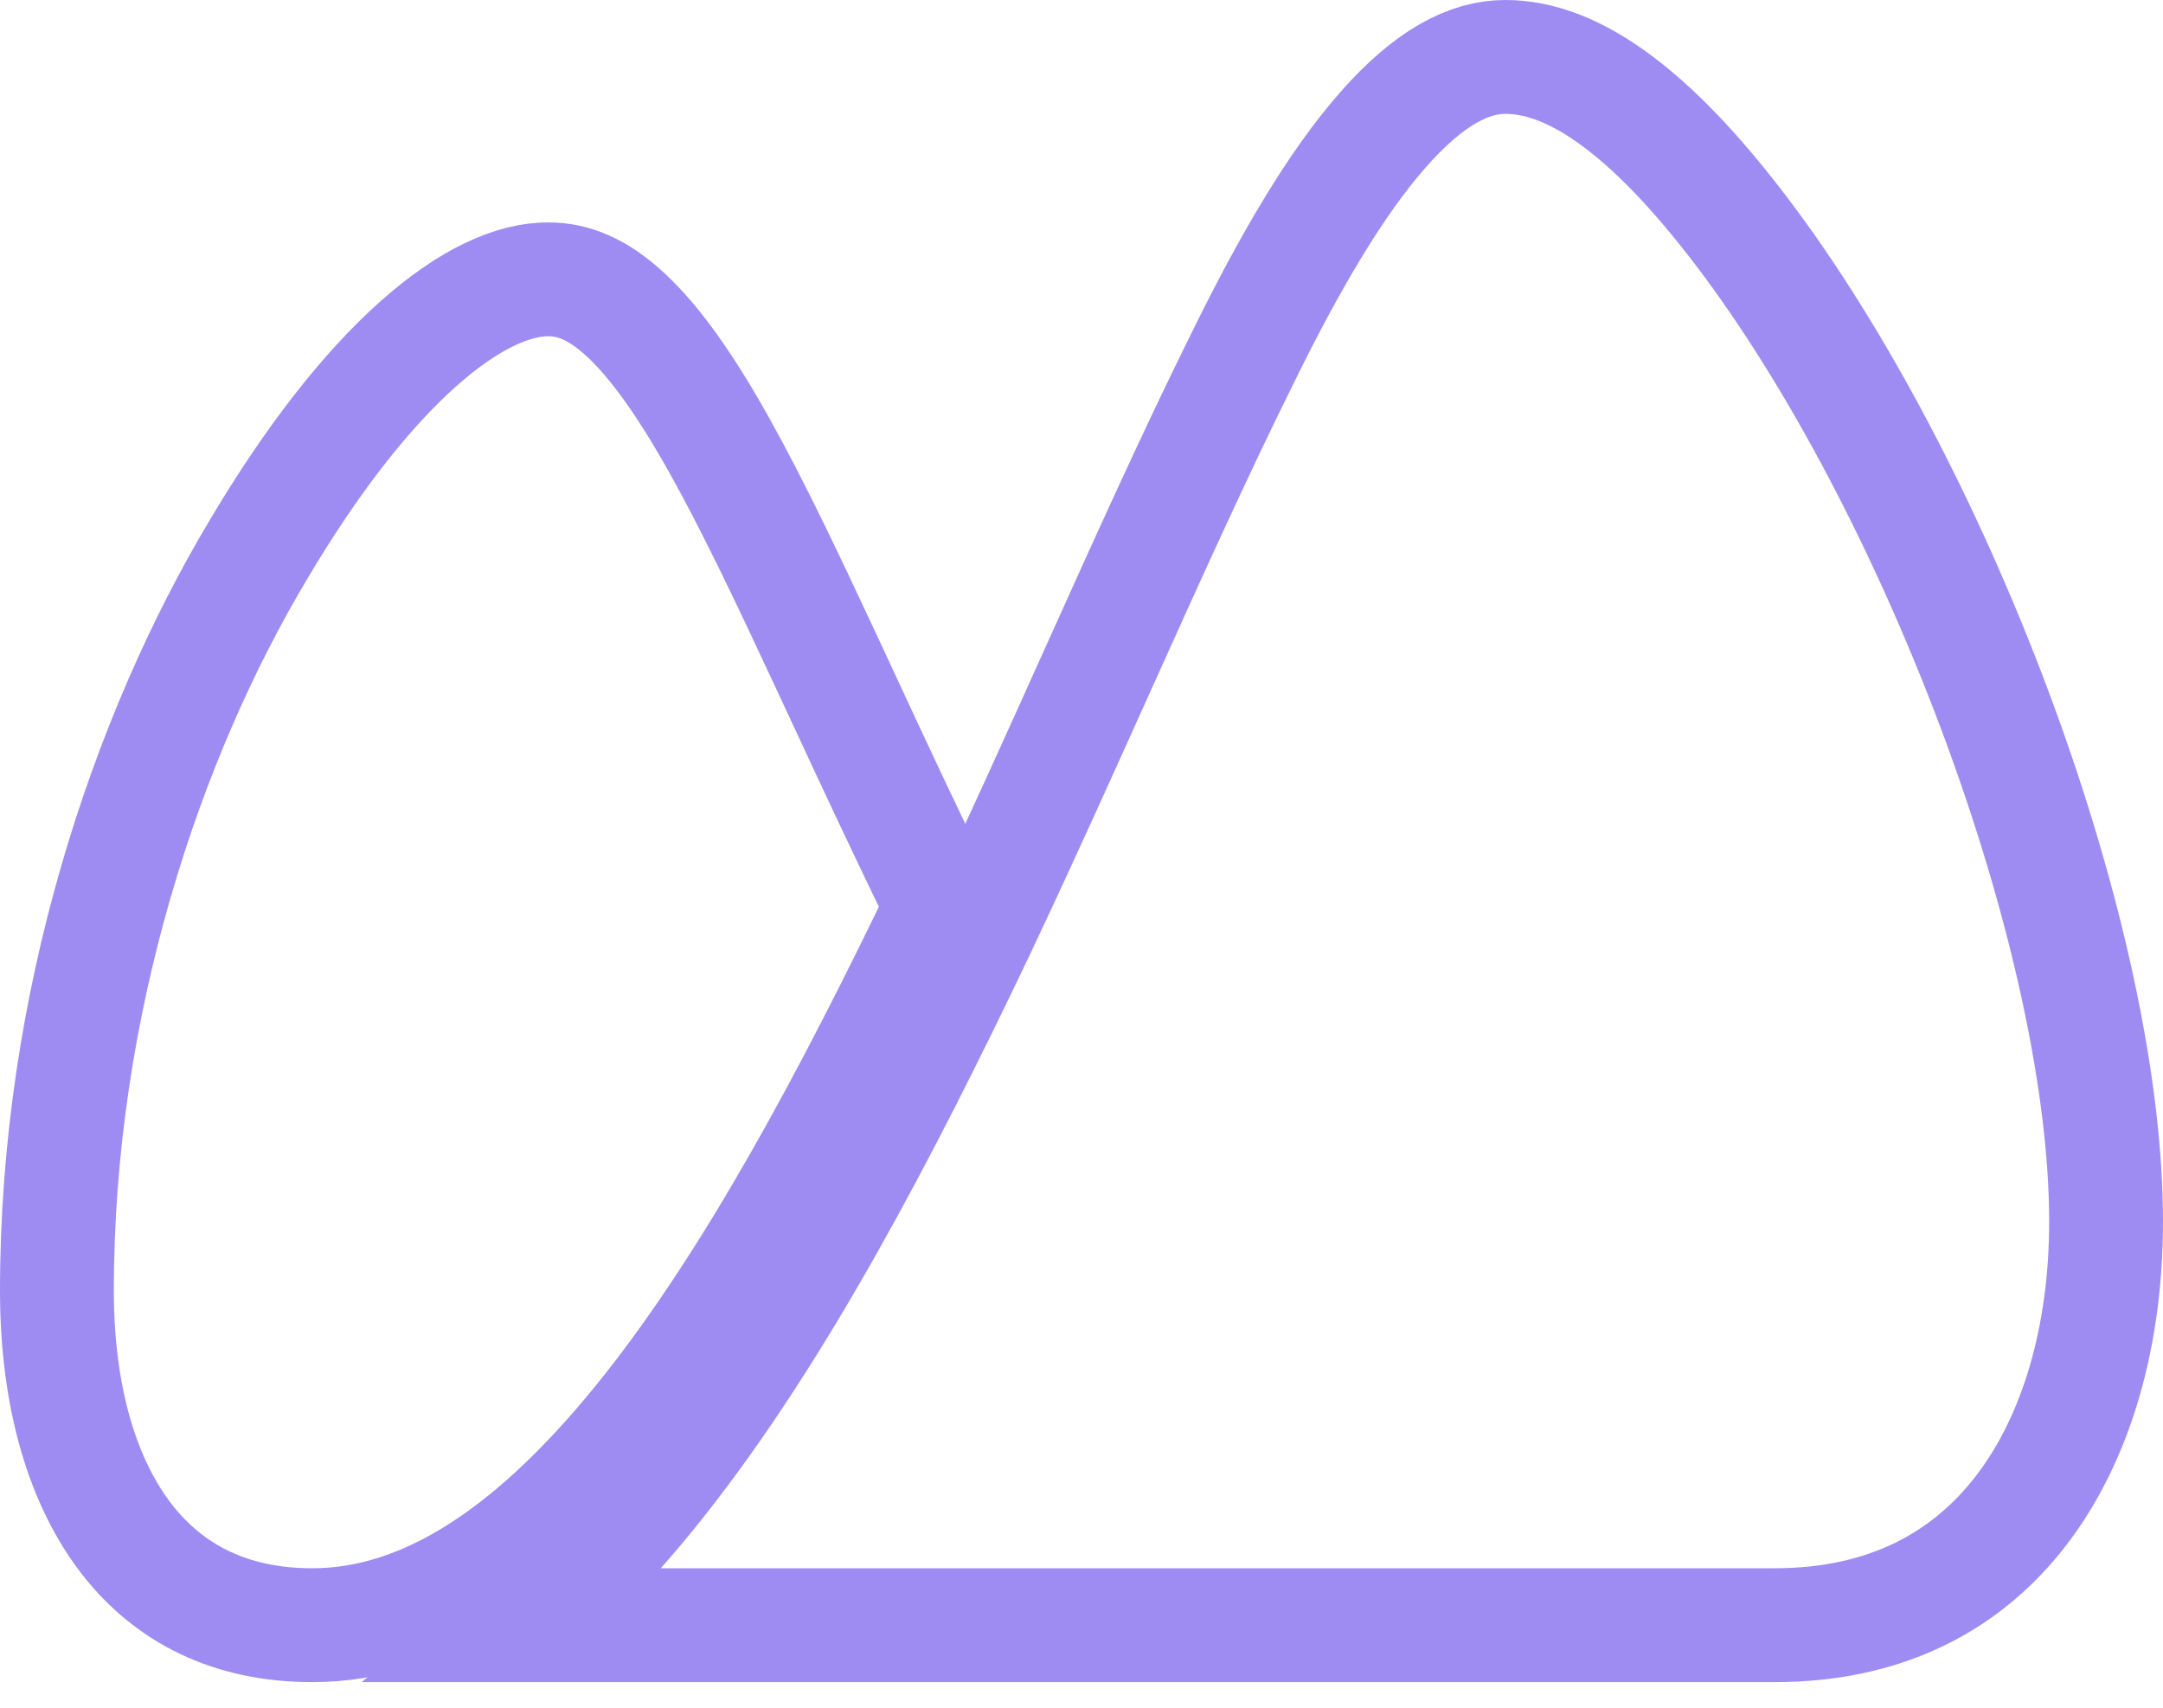
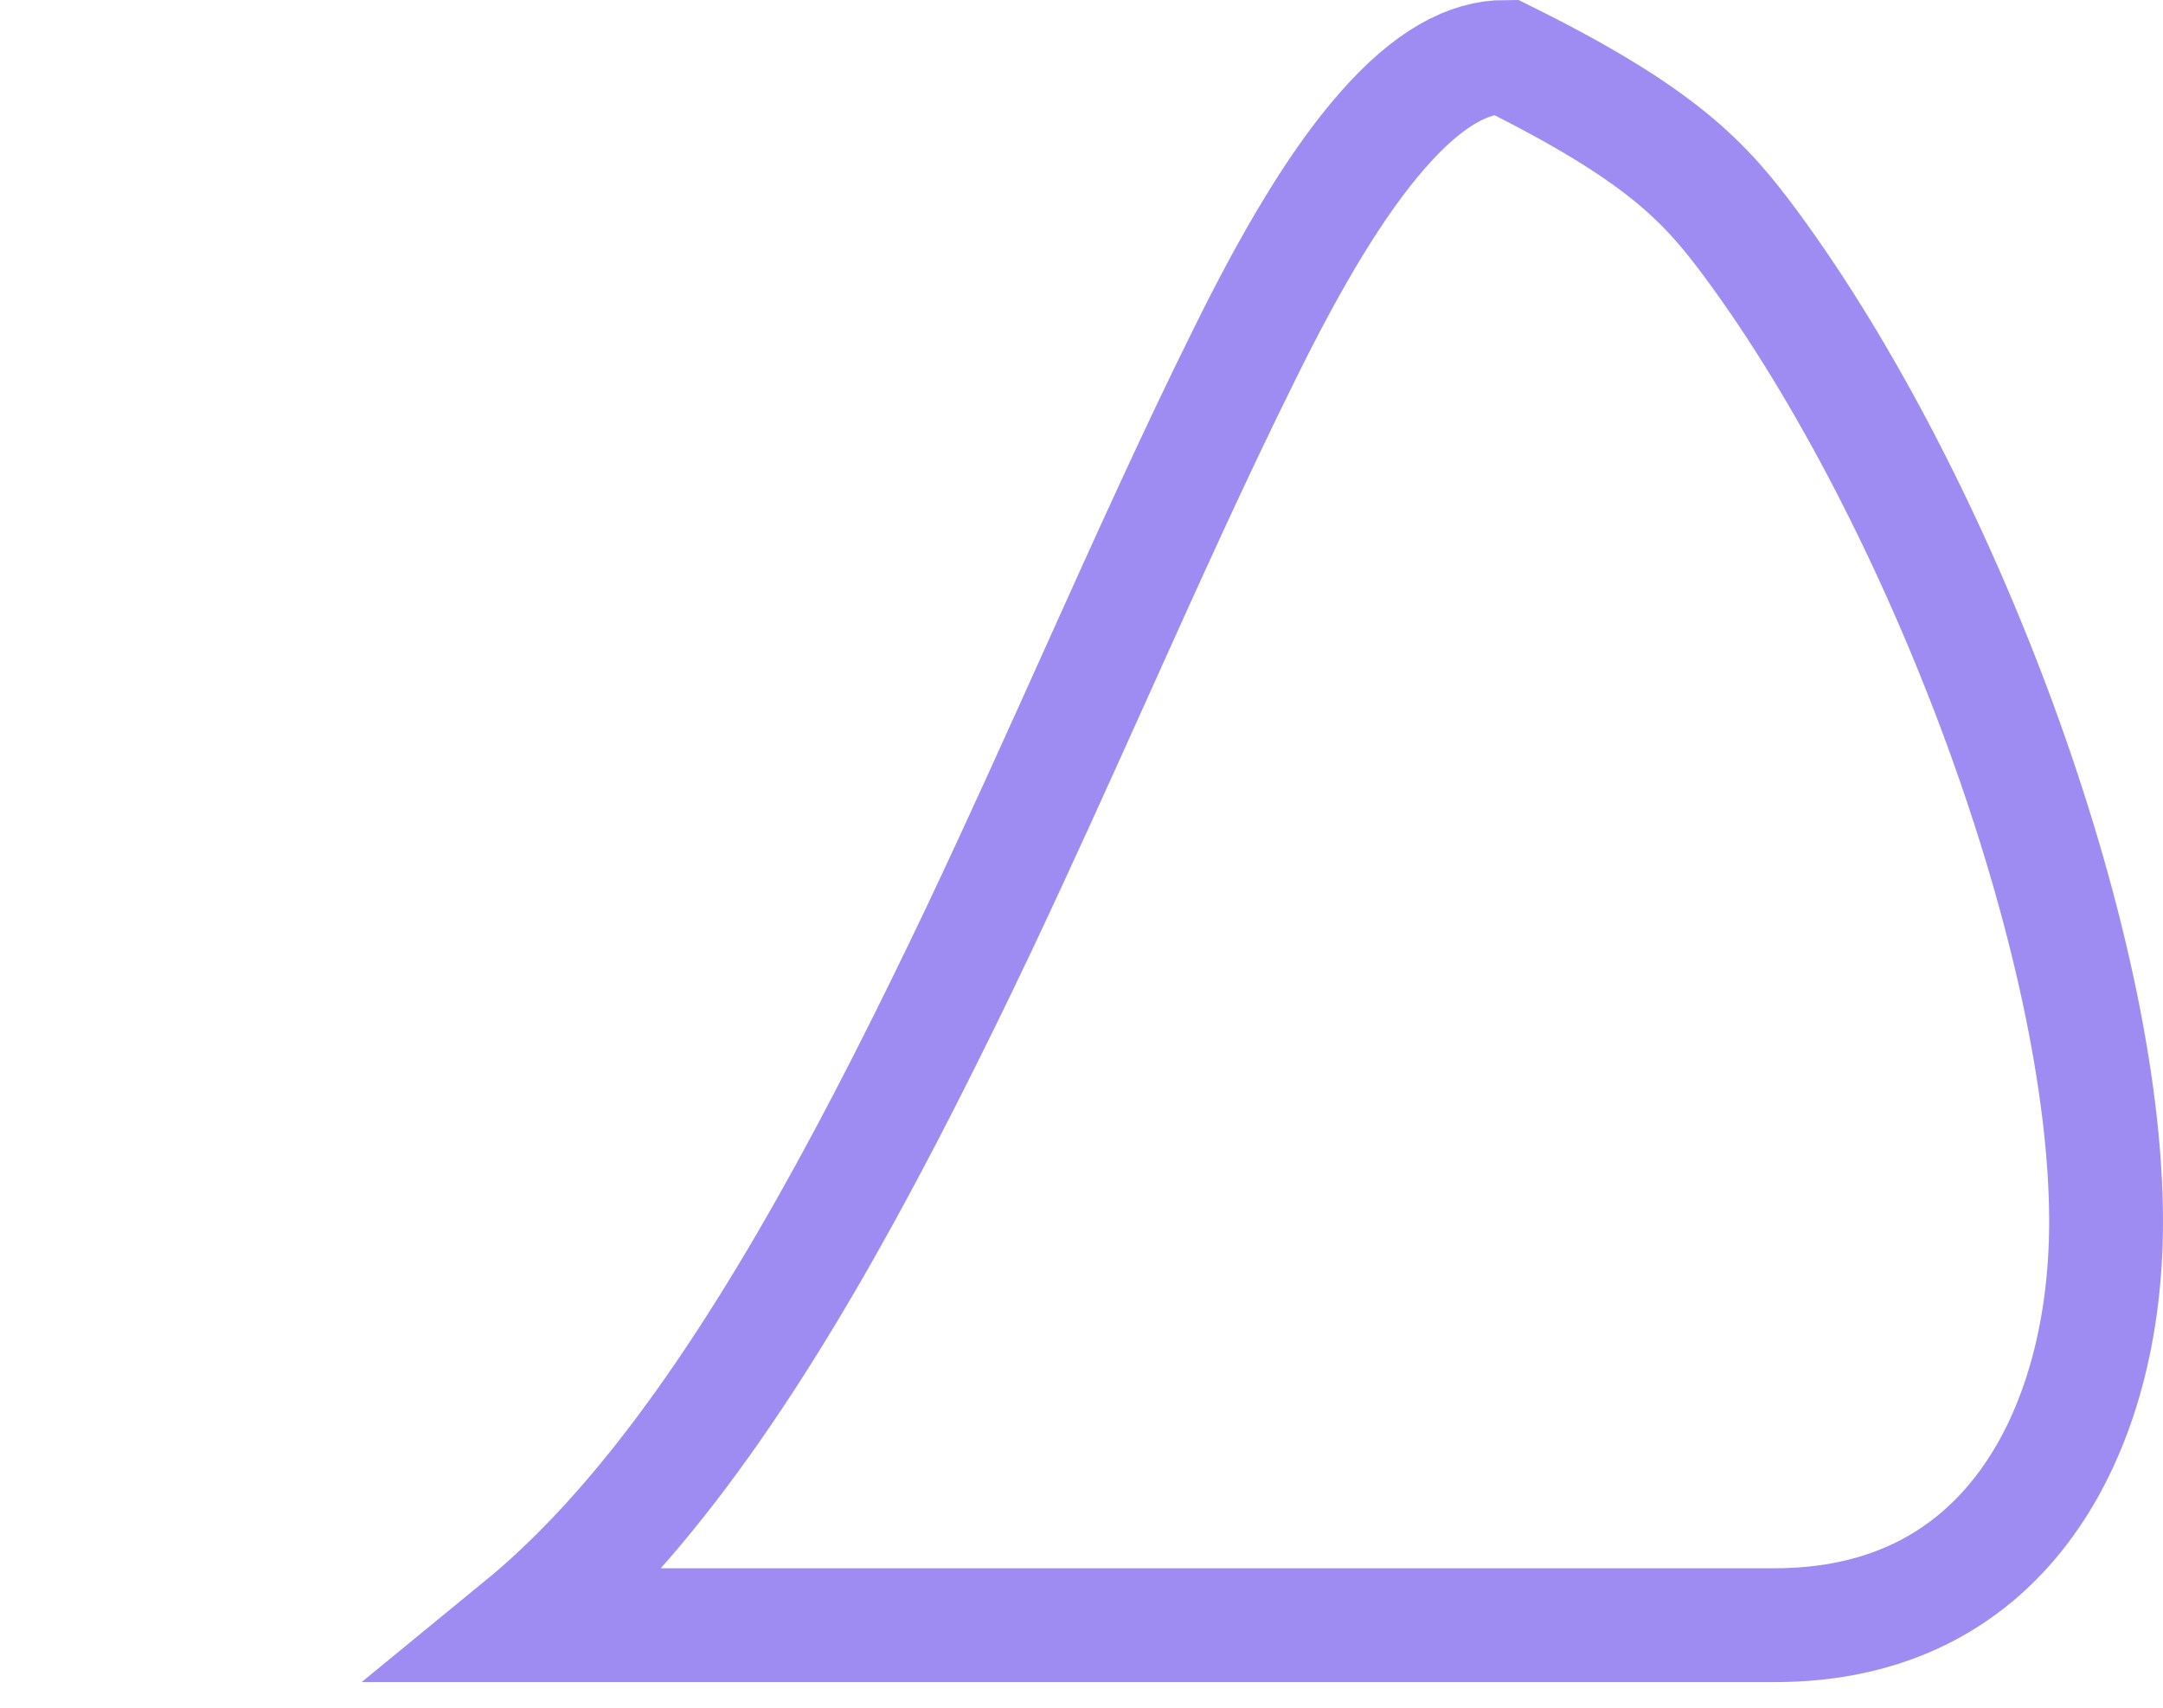
<svg xmlns="http://www.w3.org/2000/svg" width="57" height="45" viewBox="0 0 57 45" fill="none">
-   <path d="M25.778 24.528L25.779 24.524C26.855 22.252 27.876 19.985 28.873 17.771C30.196 14.833 31.476 11.991 32.782 9.362L32.785 9.356C34.023 6.84 35.223 4.81 36.44 3.426C37.662 2.034 38.716 1.5 39.666 1.5C40.575 1.5 41.56 1.863 42.664 2.697C43.776 3.535 44.93 4.792 46.137 6.422C48.623 9.786 50.976 14.371 52.706 19.086C54.44 23.815 55.5 28.543 55.5 32.191C55.5 35.216 54.719 37.901 53.271 39.791C51.86 41.634 49.744 42.825 46.765 42.825H13.726C15.028 41.758 16.24 40.464 17.372 39.036C20.479 35.116 23.23 29.87 25.778 24.528Z" stroke="#9E8CF2" stroke-width="3" />
-   <path d="M6.817 14.472L6.817 14.472L6.82 14.467C8.217 12.112 9.646 10.289 11.008 9.073C12.389 7.84 13.551 7.36 14.445 7.36C15.112 7.36 15.764 7.621 16.504 8.311C17.274 9.03 18.065 10.148 18.939 11.706C19.807 13.254 20.703 15.133 21.72 17.314C21.881 17.66 22.045 18.013 22.213 18.373C23.005 20.078 23.868 21.933 24.828 23.891C22.385 28.97 19.853 33.689 17.092 37.173C14.188 40.837 11.278 42.825 8.227 42.825C6.07 42.825 4.458 41.99 3.348 40.567C2.205 39.1 1.5 36.88 1.5 34.007C1.5 26.455 3.85 19.427 6.817 14.472Z" stroke="#9E8CF2" stroke-width="3" />
+   <path d="M25.778 24.528L25.779 24.524C26.855 22.252 27.876 19.985 28.873 17.771C30.196 14.833 31.476 11.991 32.782 9.362L32.785 9.356C34.023 6.84 35.223 4.81 36.44 3.426C37.662 2.034 38.716 1.5 39.666 1.5C43.776 3.535 44.93 4.792 46.137 6.422C48.623 9.786 50.976 14.371 52.706 19.086C54.44 23.815 55.5 28.543 55.5 32.191C55.5 35.216 54.719 37.901 53.271 39.791C51.86 41.634 49.744 42.825 46.765 42.825H13.726C15.028 41.758 16.24 40.464 17.372 39.036C20.479 35.116 23.23 29.87 25.778 24.528Z" stroke="#9E8CF2" stroke-width="3" />
</svg>